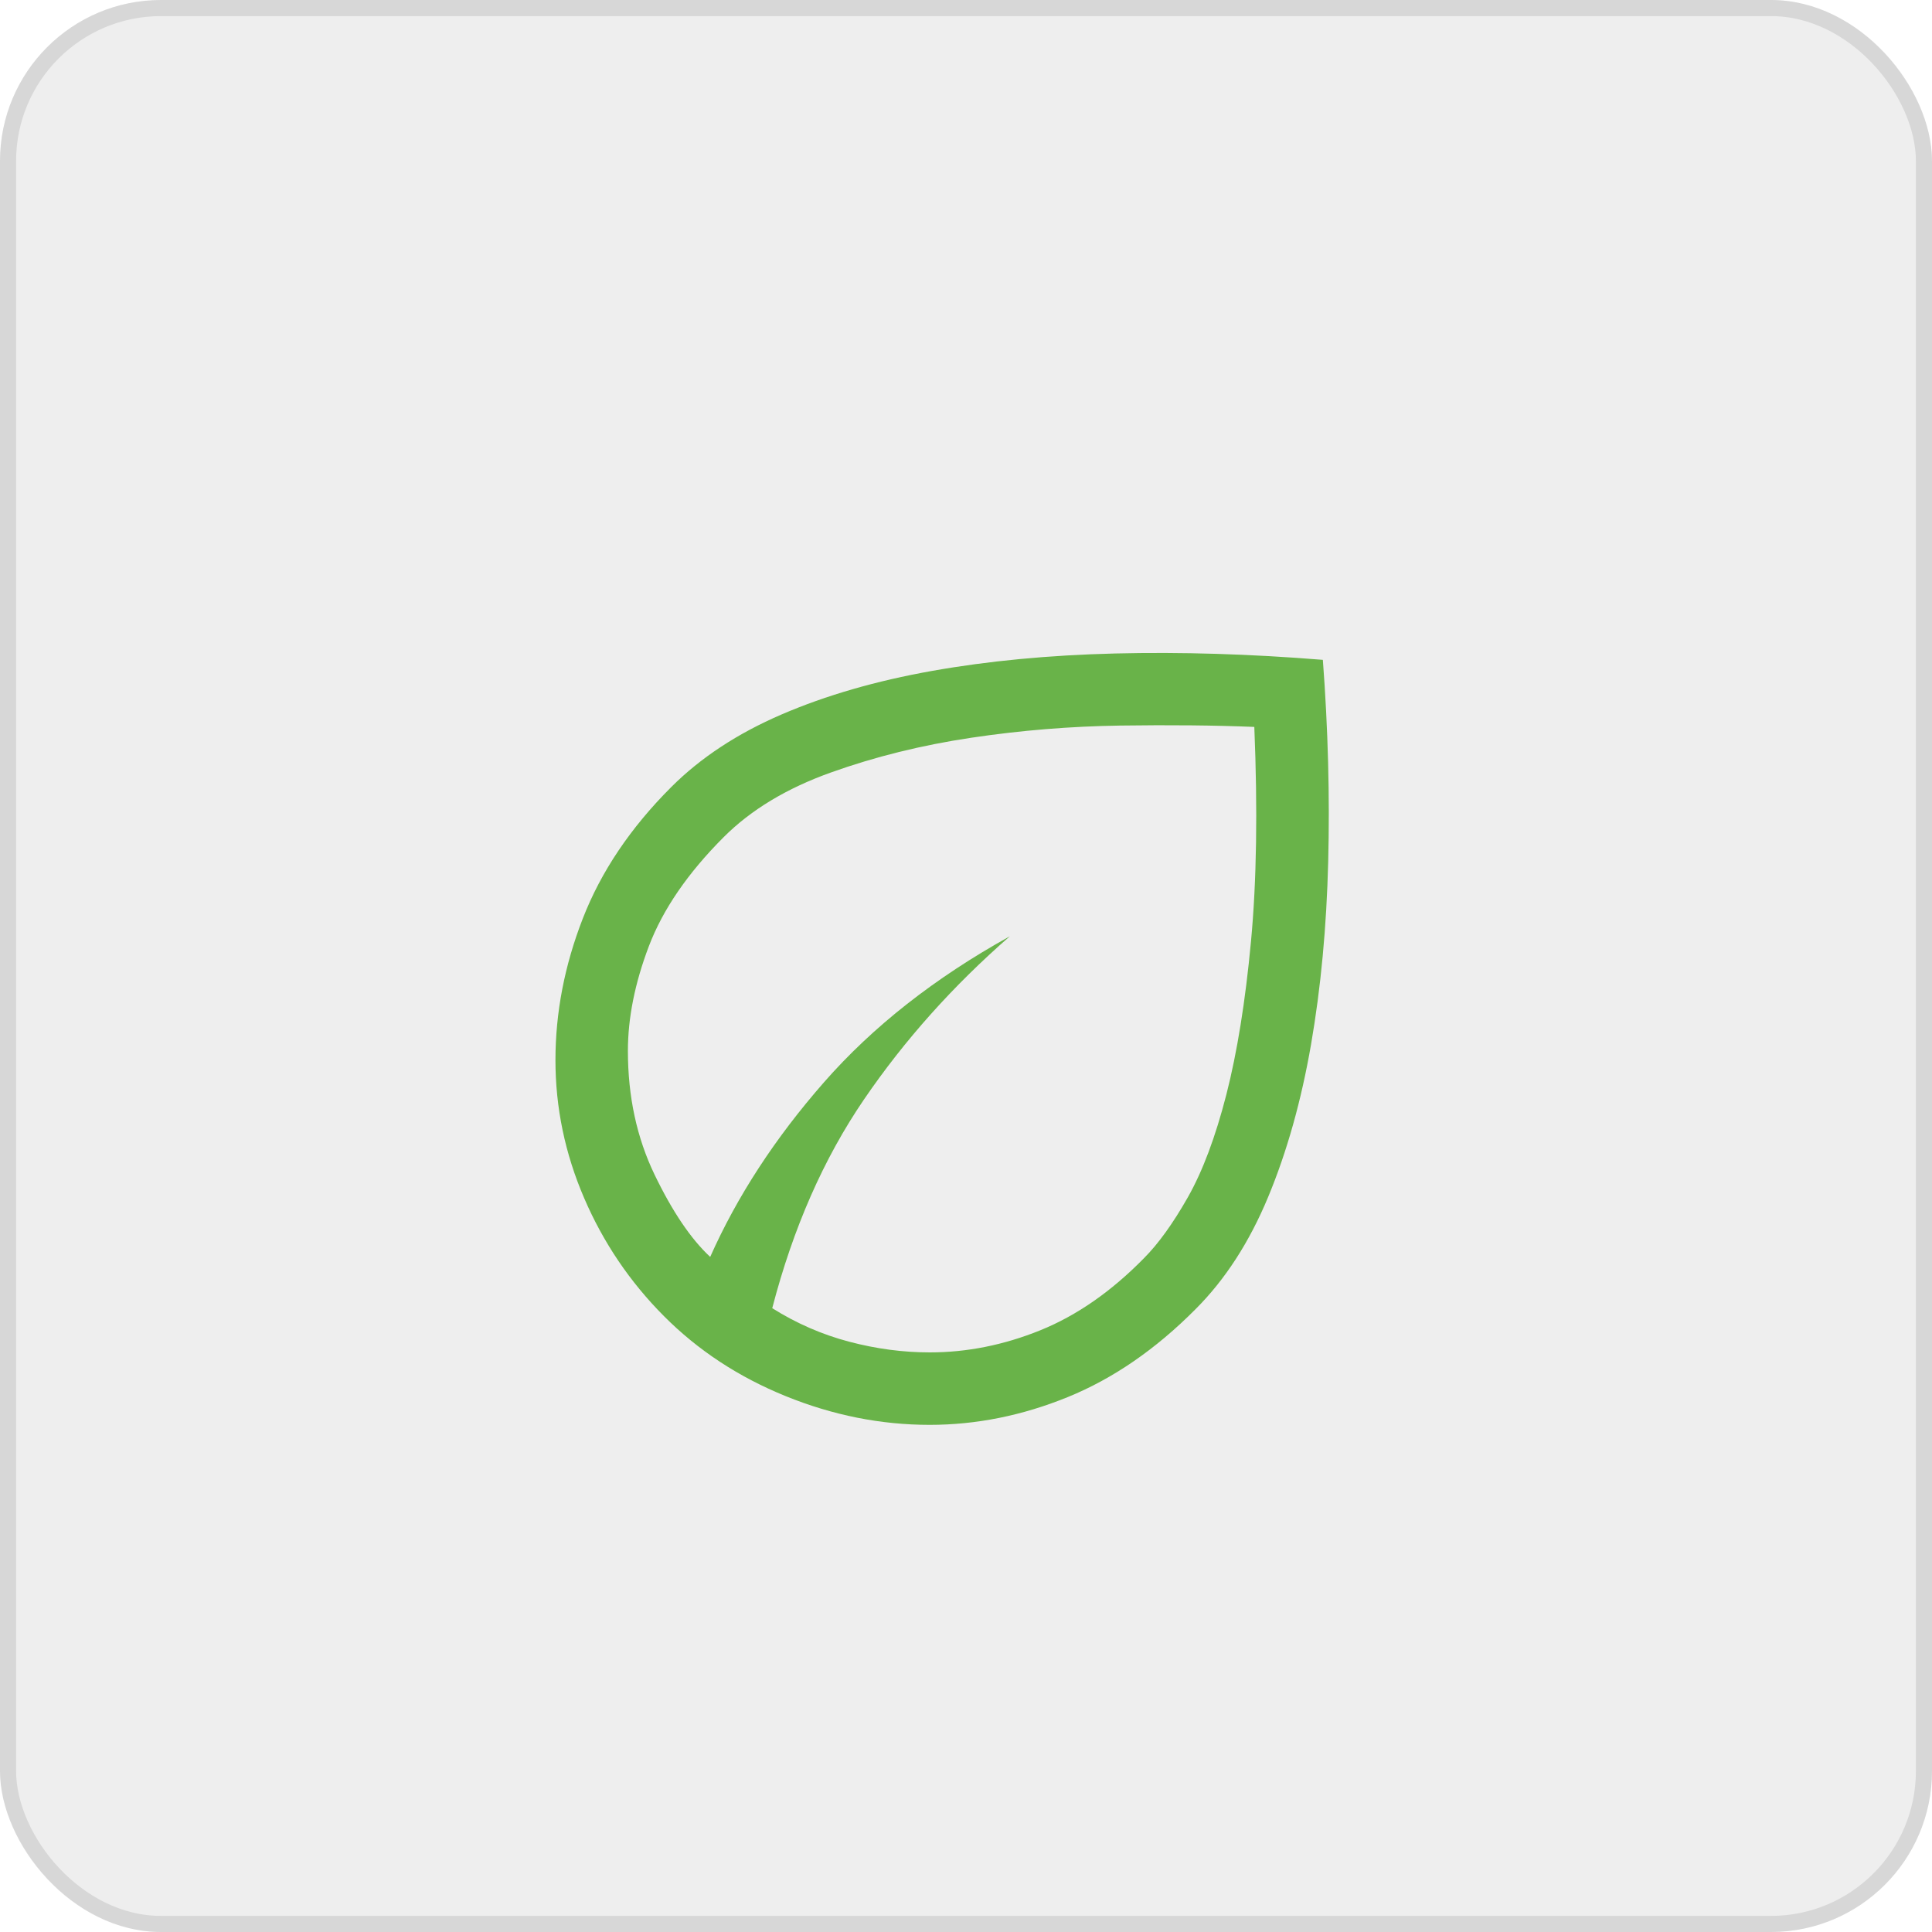
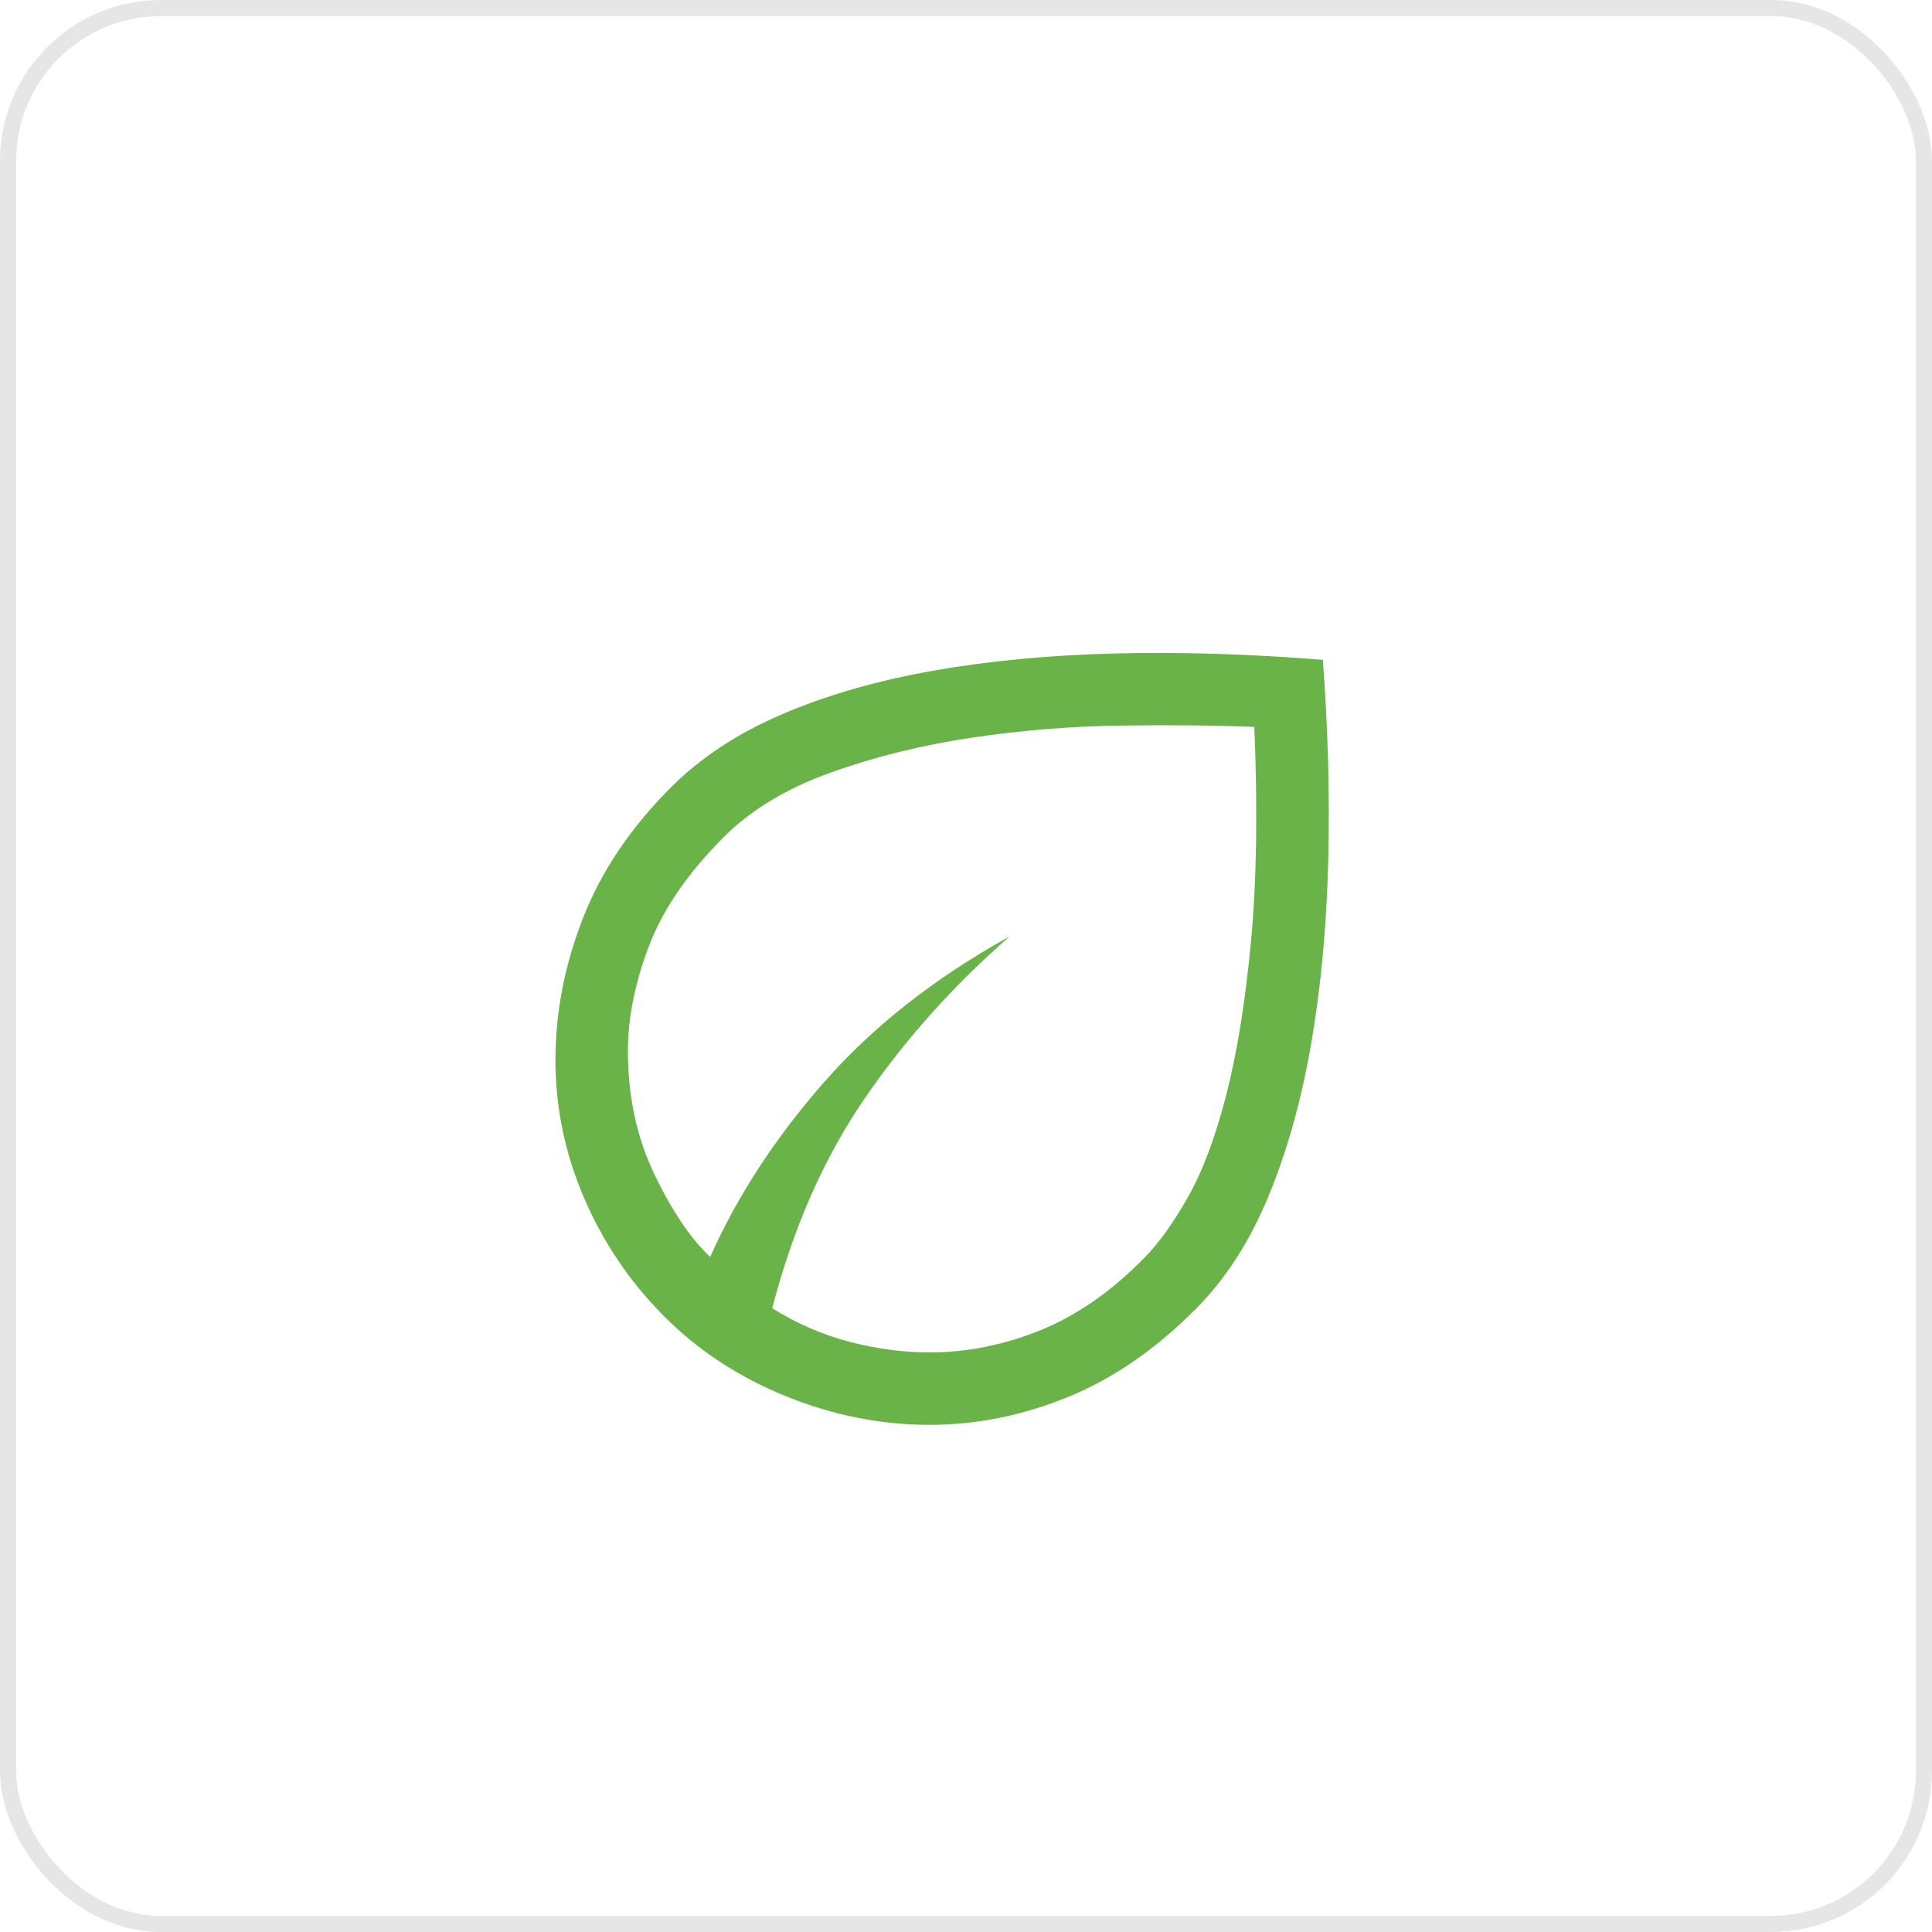
<svg xmlns="http://www.w3.org/2000/svg" fill="none" height="100%" overflow="visible" preserveAspectRatio="none" style="display: block;" viewBox="0 0 120 120" width="100%">
  <g id="Old Way Icon Container">
-     <rect fill="black" fill-opacity="0.07" height="120" rx="10" width="120" />
    <rect height="119" rx="9.5" stroke="black" stroke-opacity="0.1" width="119" x="0.5" y="0.5" />
    <g id="eco">
      <mask height="72" id="mask0_0_2234" maskUnits="userSpaceOnUse" style="mask-type:alpha" width="72" x="24" y="24">
        <rect fill="#D9D9D9" height="72" id="Bounding box" width="72" x="24" y="24" />
      </mask>
      <g mask="url(#mask0_0_2234)">
        <path d="M41.239 81.747C39.123 79.622 37.471 77.178 36.283 74.416C35.094 71.654 34.5 68.799 34.5 65.85C34.5 62.892 35.066 59.958 36.2 57.047C37.332 54.135 39.162 51.416 41.689 48.889C43.516 47.062 45.803 45.557 48.551 44.374C51.299 43.191 54.412 42.291 57.889 41.672C61.366 41.052 65.155 40.691 69.257 40.589C73.359 40.488 77.662 40.62 82.165 40.984C82.489 45.285 82.599 49.462 82.497 53.519C82.395 57.574 82.04 61.355 81.433 64.863C80.825 68.371 79.937 71.53 78.77 74.339C77.603 77.149 76.1 79.473 74.261 81.311C71.784 83.808 69.135 85.63 66.314 86.778C63.493 87.926 60.636 88.5 57.742 88.5C54.709 88.5 51.729 87.906 48.802 86.717C45.875 85.529 43.354 83.872 41.239 81.747ZM47.965 81.254C49.473 82.2 51.066 82.894 52.745 83.336C54.424 83.779 56.093 84 57.75 84C60.063 84 62.351 83.542 64.613 82.627C66.876 81.711 69.023 80.219 71.053 78.15C71.95 77.25 72.859 75.987 73.781 74.362C74.701 72.737 75.498 70.612 76.171 67.987C76.843 65.362 77.354 62.188 77.702 58.462C78.051 54.737 78.119 50.3 77.908 45.15C75.458 45.05 72.686 45.022 69.591 45.066C66.497 45.111 63.41 45.362 60.331 45.822C57.253 46.282 54.343 47.002 51.603 47.983C48.862 48.963 46.646 50.3 44.953 51.992C42.723 54.223 41.173 56.482 40.303 58.769C39.434 61.055 39 63.223 39 65.273C39 68.108 39.553 70.671 40.659 72.964C41.764 75.256 42.915 76.957 44.111 78.069C45.788 74.3 48.145 70.684 51.181 67.22C54.218 63.757 58.065 60.735 62.723 58.154C59.2 61.227 56.182 64.602 53.671 68.279C51.159 71.956 49.258 76.281 47.965 81.254Z" fill="#69B349" id="eco_2" />
      </g>
    </g>
  </g>
</svg>